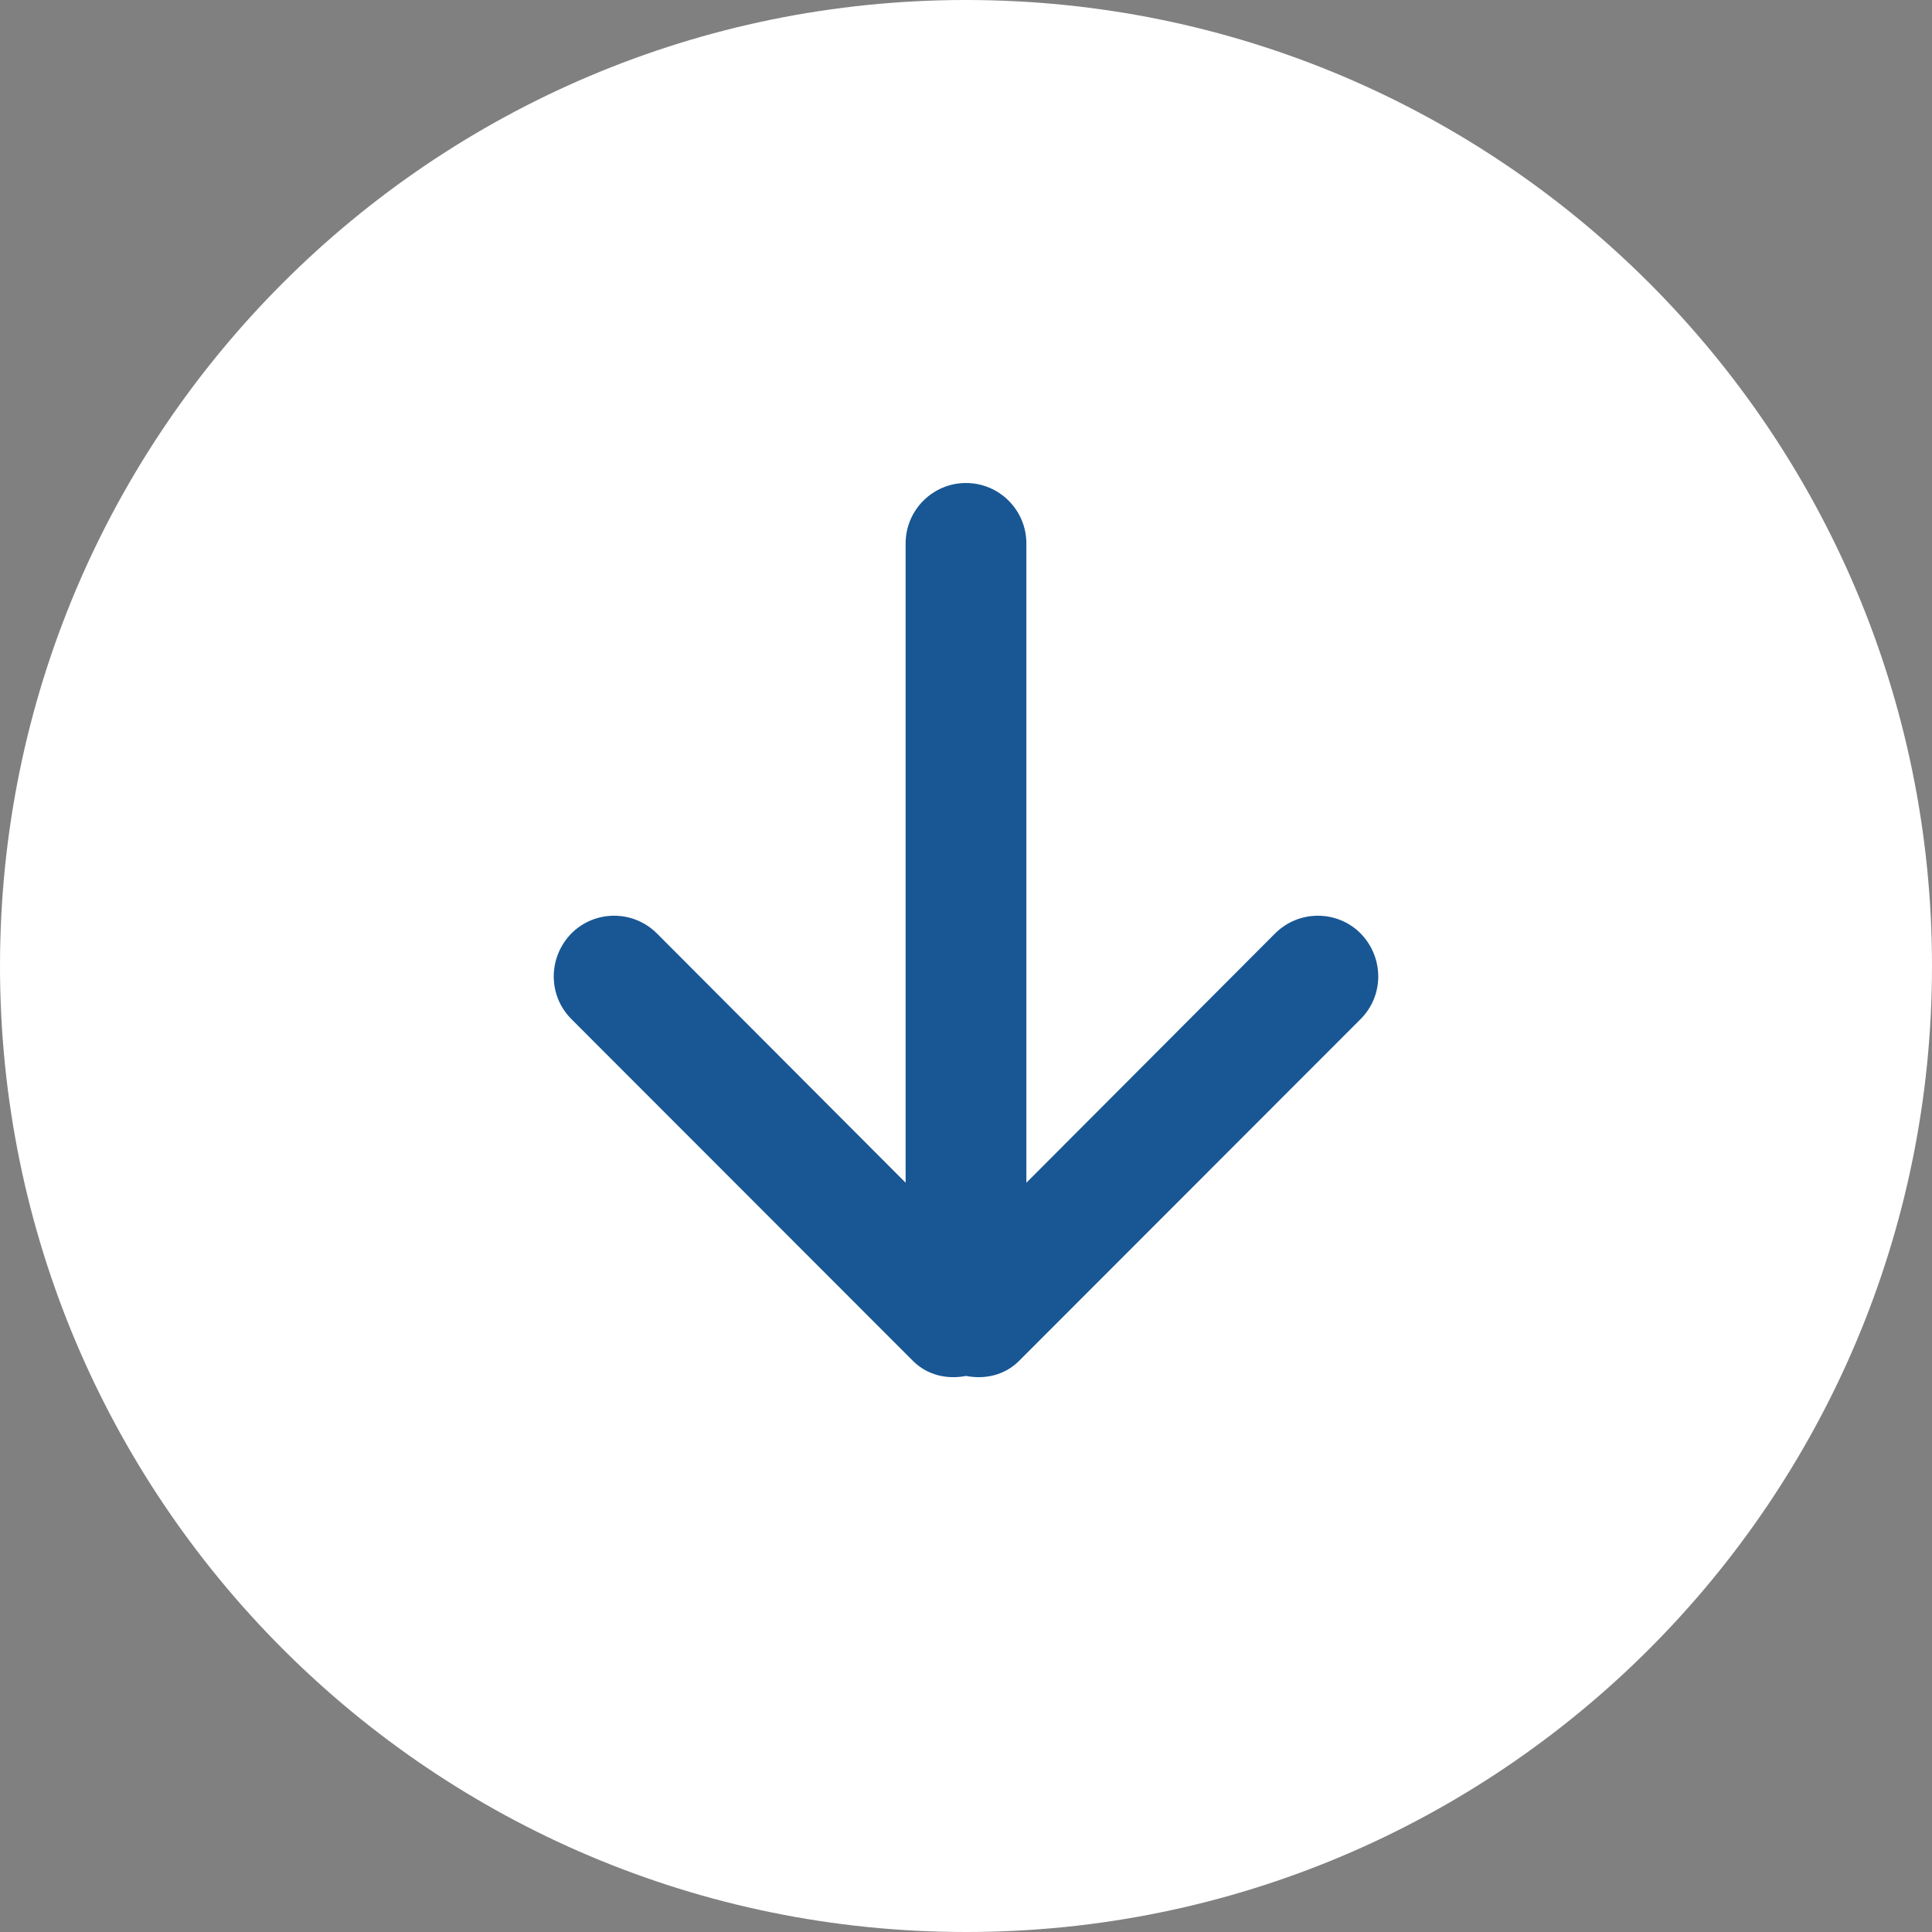
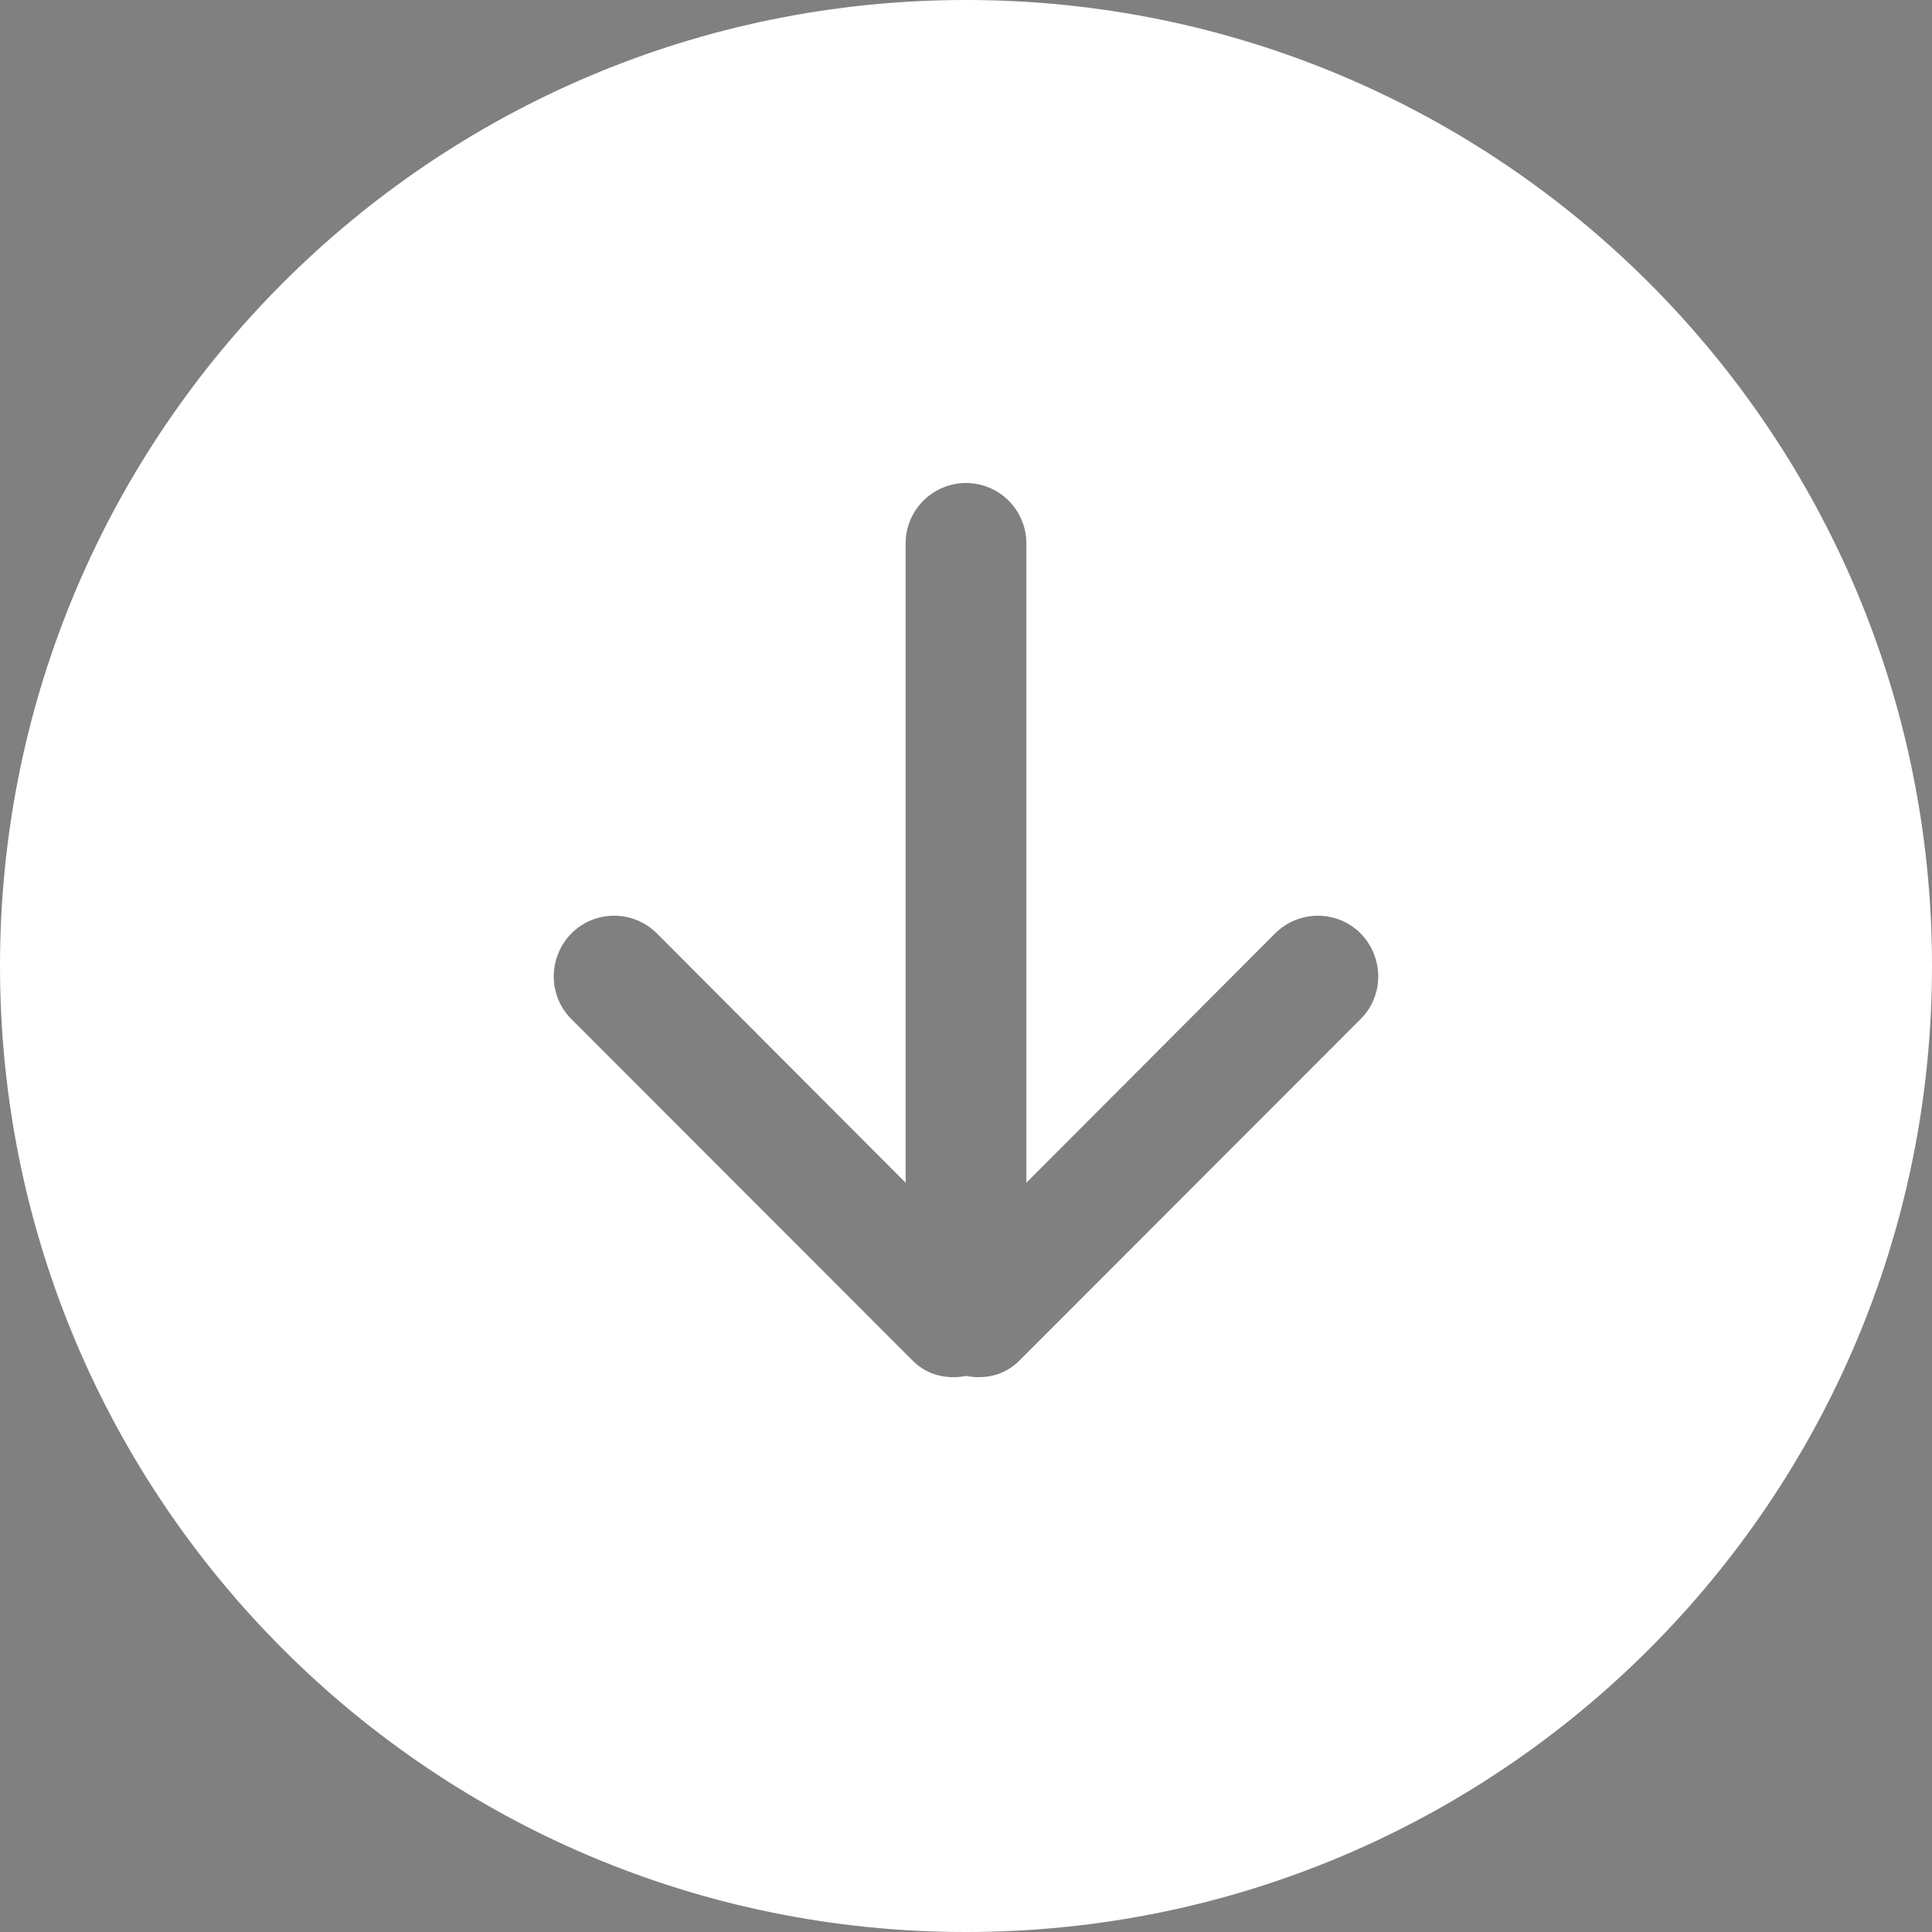
<svg xmlns="http://www.w3.org/2000/svg" width="44" height="44" viewBox="0 0 44 44" fill="none">
  <rect x="0" y="0" width="44" height="44" fill="#808080" stroke="none" />
  <g clip-path="url(#clip0_46_33)">
-     <circle cx="21.5" cy="21.5" r="15.5" fill="#185794" />
    <path fill-rule="evenodd" clip-rule="evenodd" d="M30.986 23.21L23.209 30.993C22.879 31.323 22.428 31.419 22 31.336C21.572 31.419 21.121 31.323 20.791 30.993L13.014 23.21C12.477 22.674 12.477 21.807 13.014 21.257C13.551 20.721 14.421 20.721 14.959 21.257L20.625 26.936V12.375C20.625 11.619 21.241 11 22 11C22.76 11 23.375 11.619 23.375 12.375V26.936L29.041 21.257C29.579 20.721 30.451 20.721 30.986 21.257C31.523 21.807 31.523 22.674 30.986 23.21ZM22 0C9.849 0 0 9.845 0 22C0 34.155 9.849 44 22 44C34.151 44 44 34.155 44 22C44 9.845 34.151 0 22 0Z" fill="white" />
  </g>
  <defs>
    <clipPath id="clip0_46_33">
      <rect width="44" height="44" fill="white" />
    </clipPath>
  </defs>
</svg>